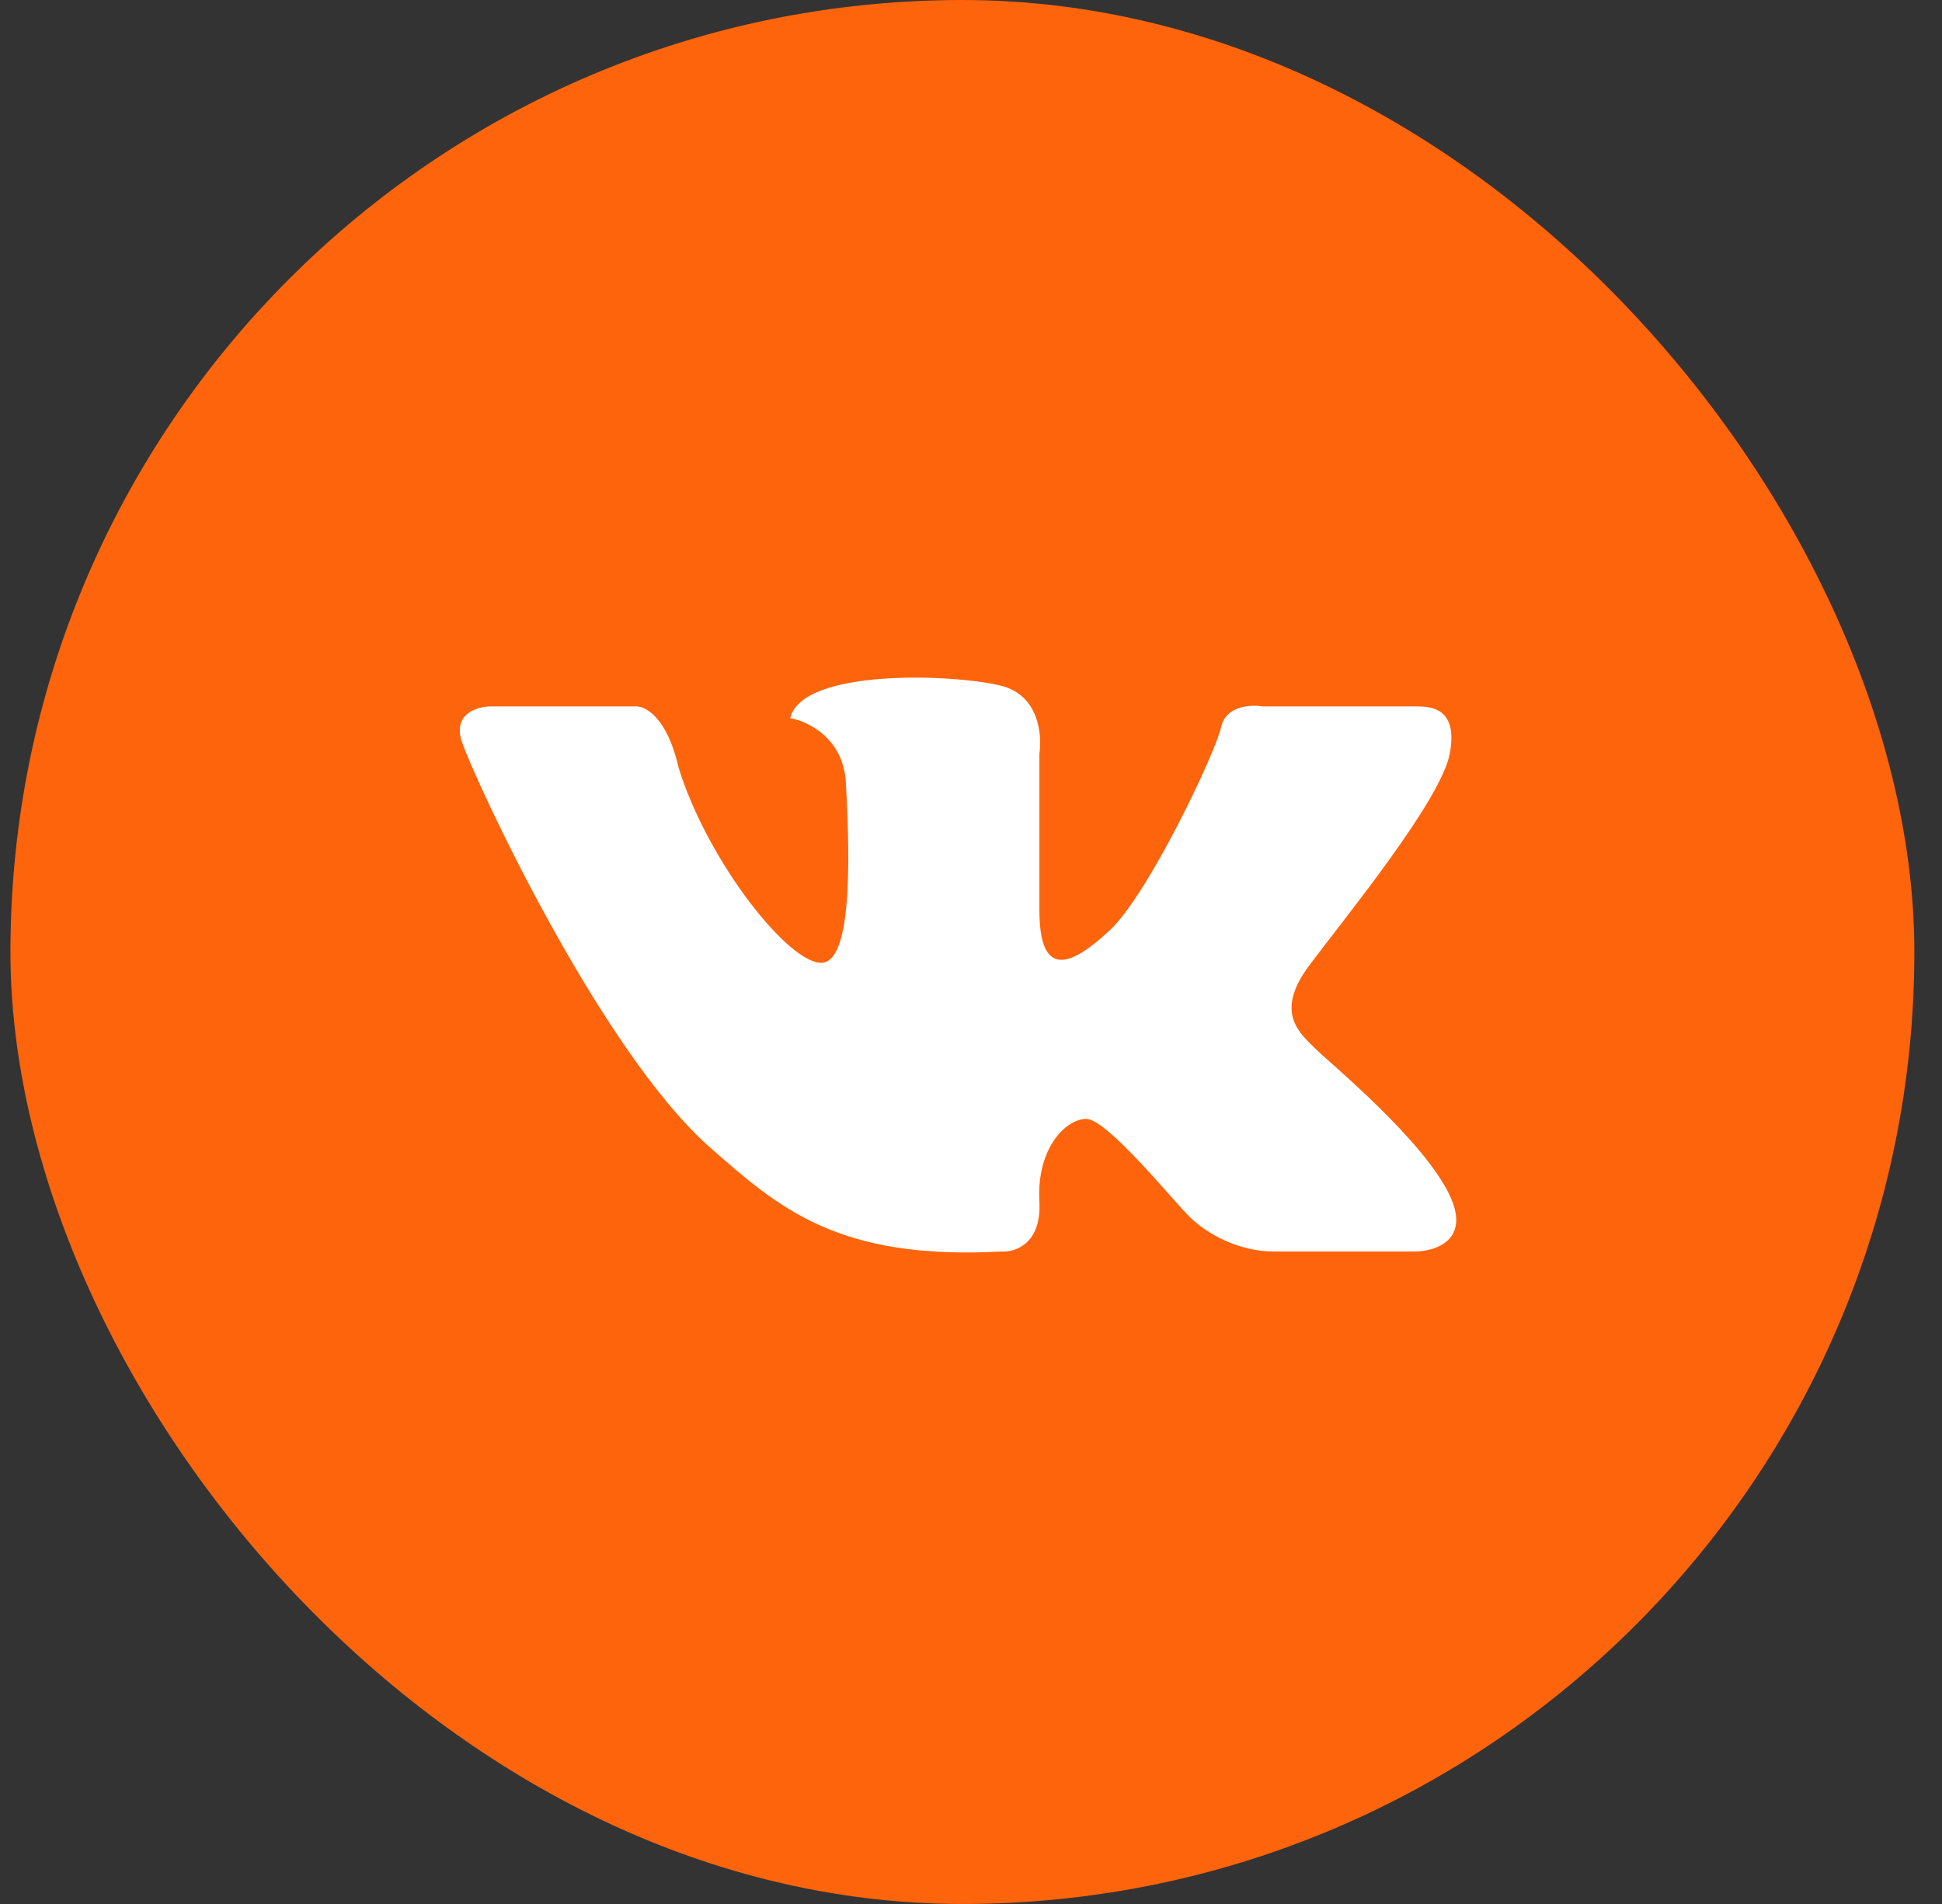
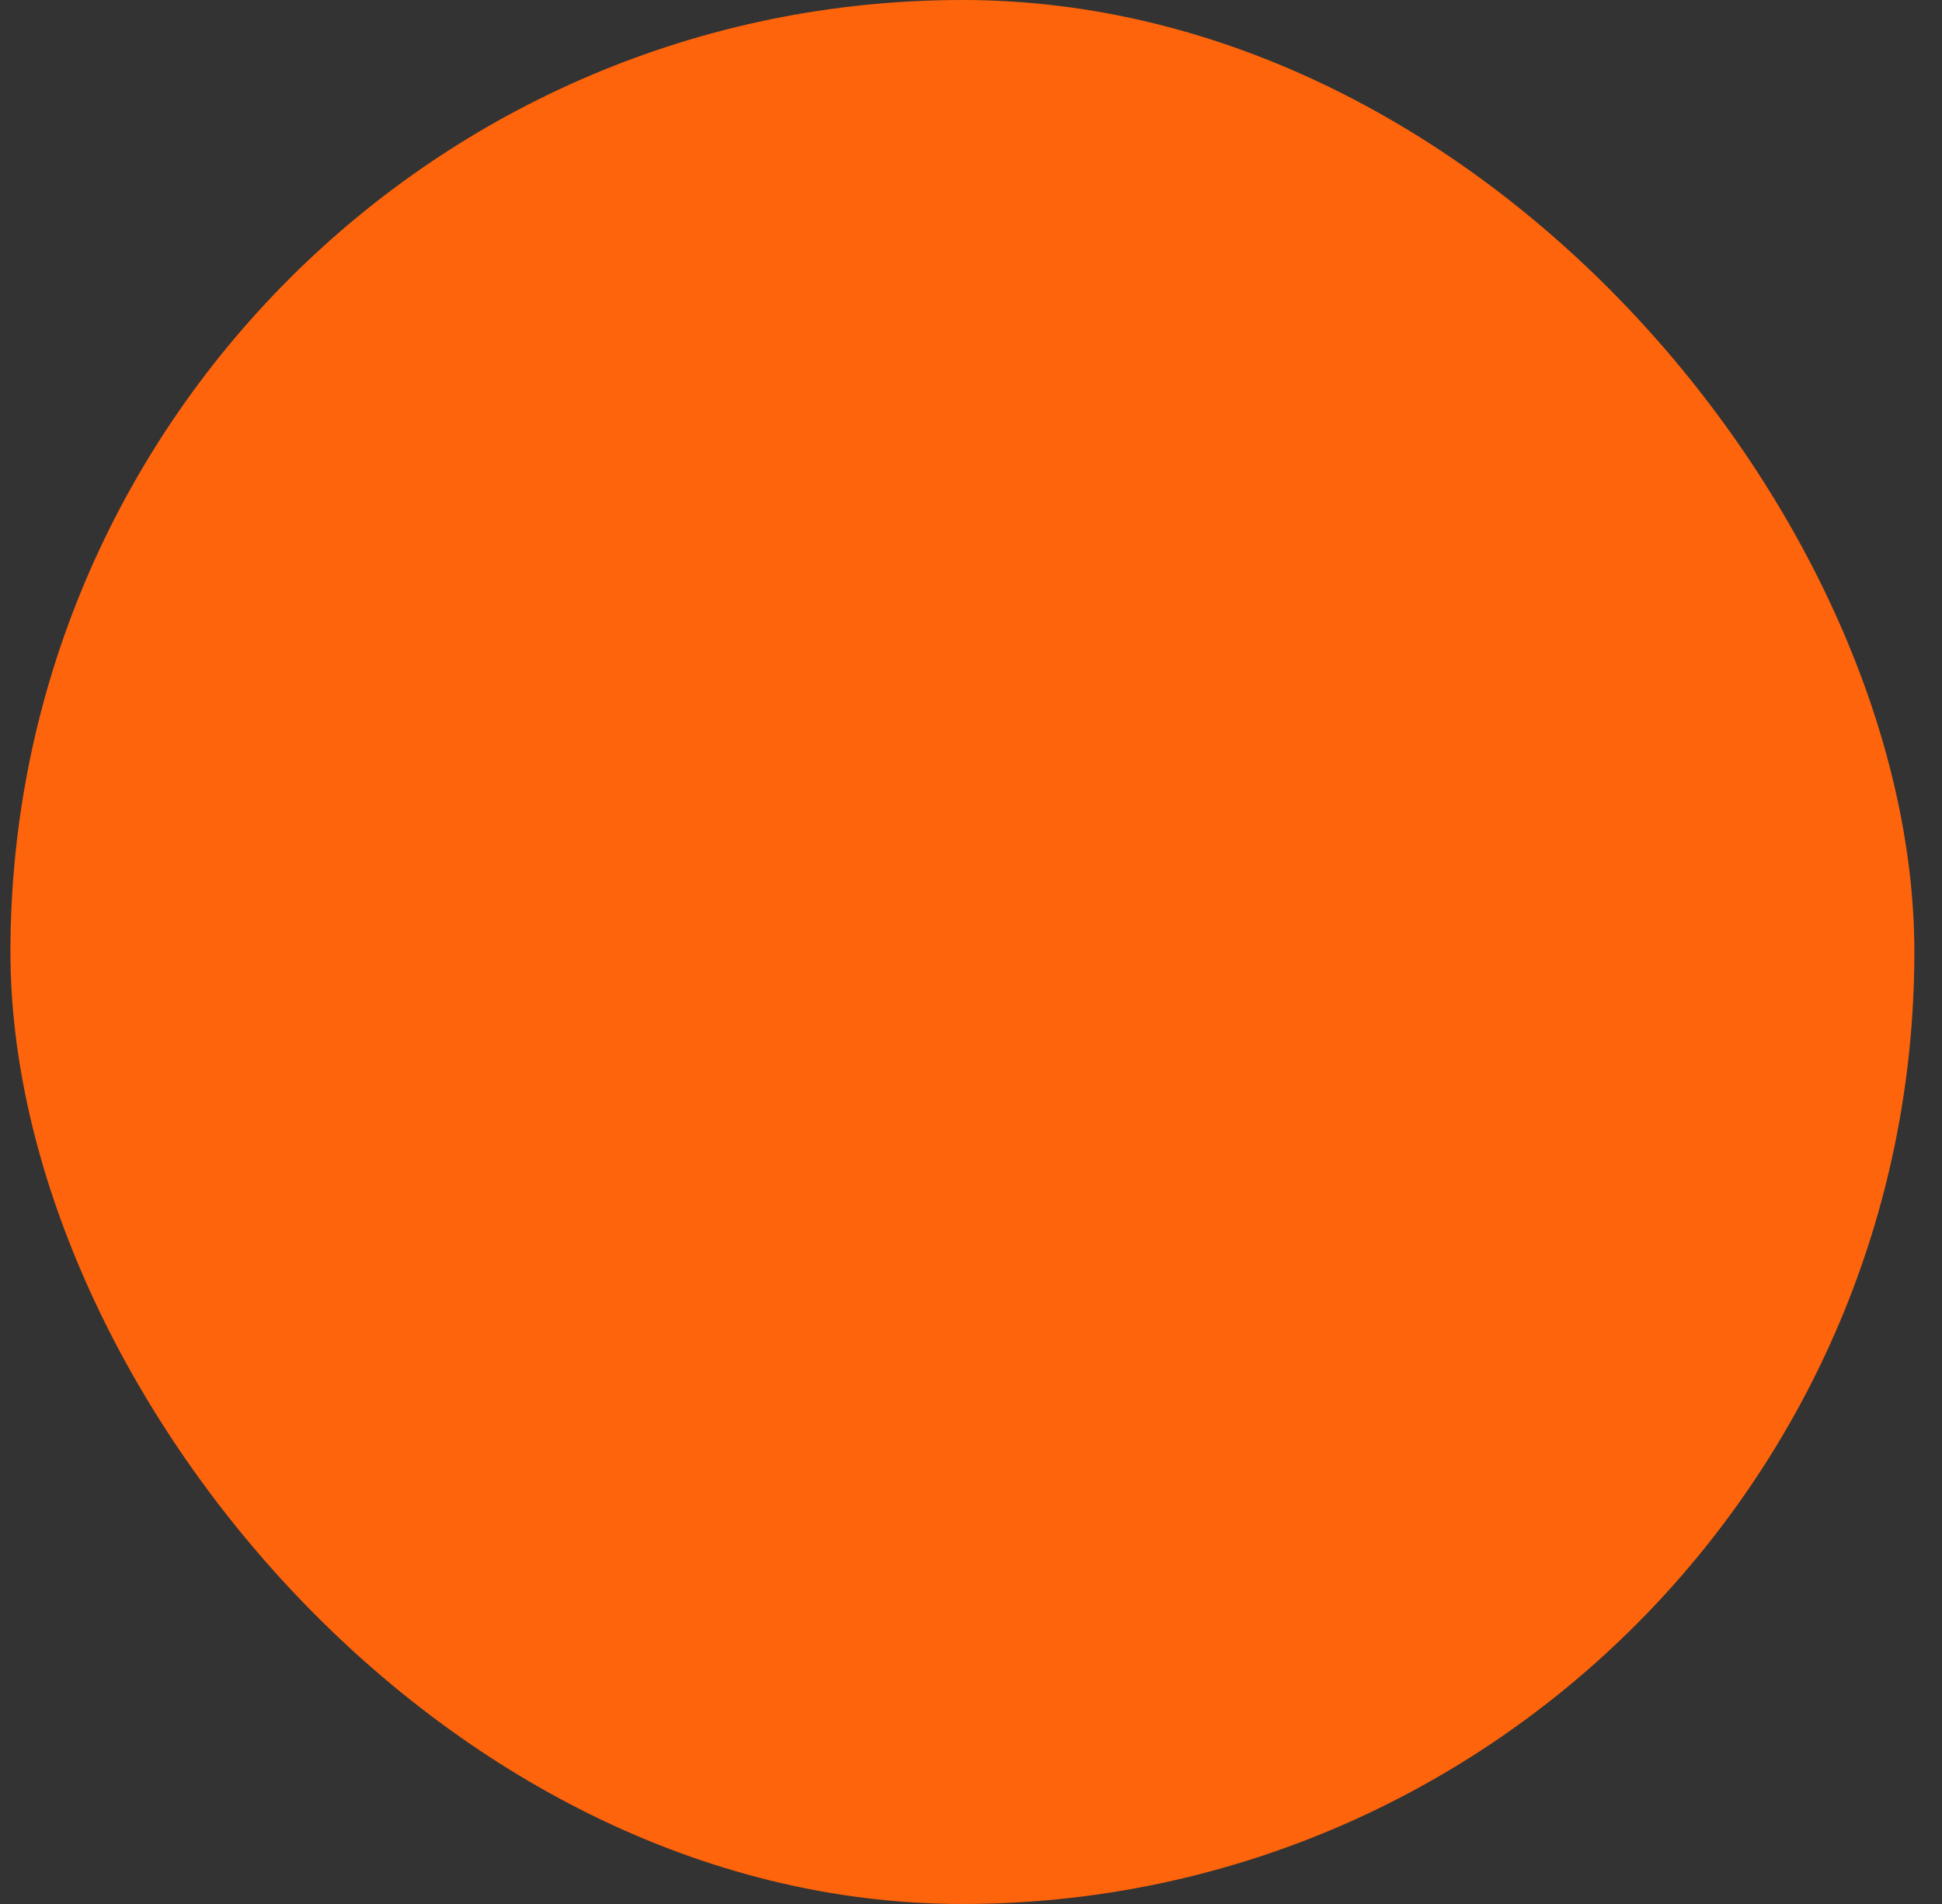
<svg xmlns="http://www.w3.org/2000/svg" width="51" height="50" viewBox="0 0 51 50" fill="none">
  <rect x="0" y="0" width="51" height="50" fill="#333333" stroke="none" />
  <rect x="0.274" width="50" height="50" rx="25" fill="#FE640B" />
-   <path d="M22.215 20.562C22.153 19.386 21.214 18.937 20.752 18.86C21.06 17.544 25.063 17.699 26.295 18.009C27.28 18.256 27.372 19.298 27.296 19.788V23.89C27.296 25.747 28.142 25.36 29.143 24.431C30.144 23.503 31.915 19.788 32.069 19.092C32.192 18.535 32.839 18.499 33.146 18.55H37.15C37.535 18.55 38.304 18.55 38.074 19.788C37.843 21.026 35.302 24.122 34.378 25.36C33.454 26.598 34.147 27.14 34.532 27.527C34.917 27.913 37.381 29.925 38.074 31.396C38.628 32.572 37.689 32.866 37.15 32.866H33.454C32.531 32.866 31.684 32.402 31.222 31.937C30.76 31.473 29.066 29.384 28.527 29.384C27.988 29.384 27.219 30.158 27.296 31.55C27.357 32.665 26.654 32.892 26.295 32.866C21.983 33.098 20.444 31.705 18.673 30.158C15.752 27.604 12.437 20.407 12.129 19.479C11.883 18.736 12.54 18.55 12.899 18.55H16.672C16.928 18.524 17.518 18.813 17.826 20.175C18.596 22.651 20.752 25.36 21.599 25.282C22.445 25.205 22.291 22.032 22.215 20.562Z" fill="white" />
</svg>